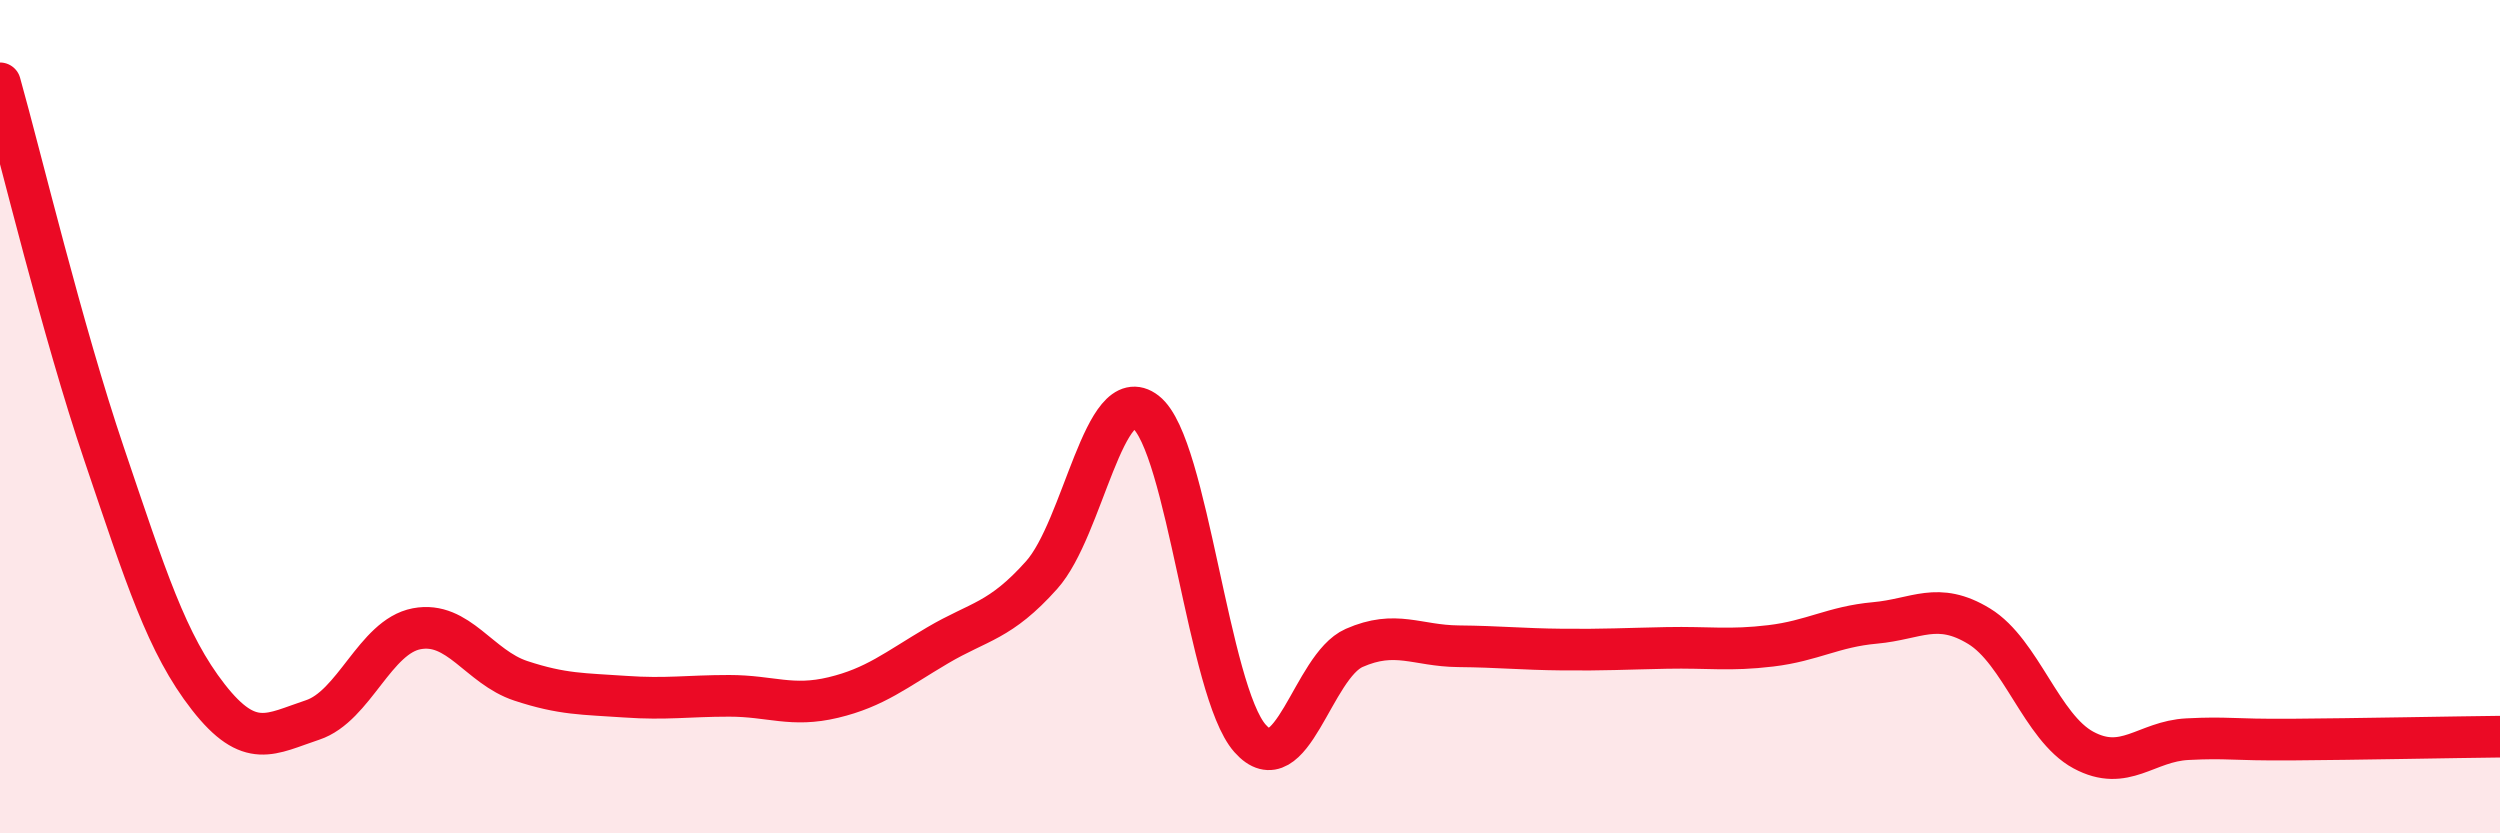
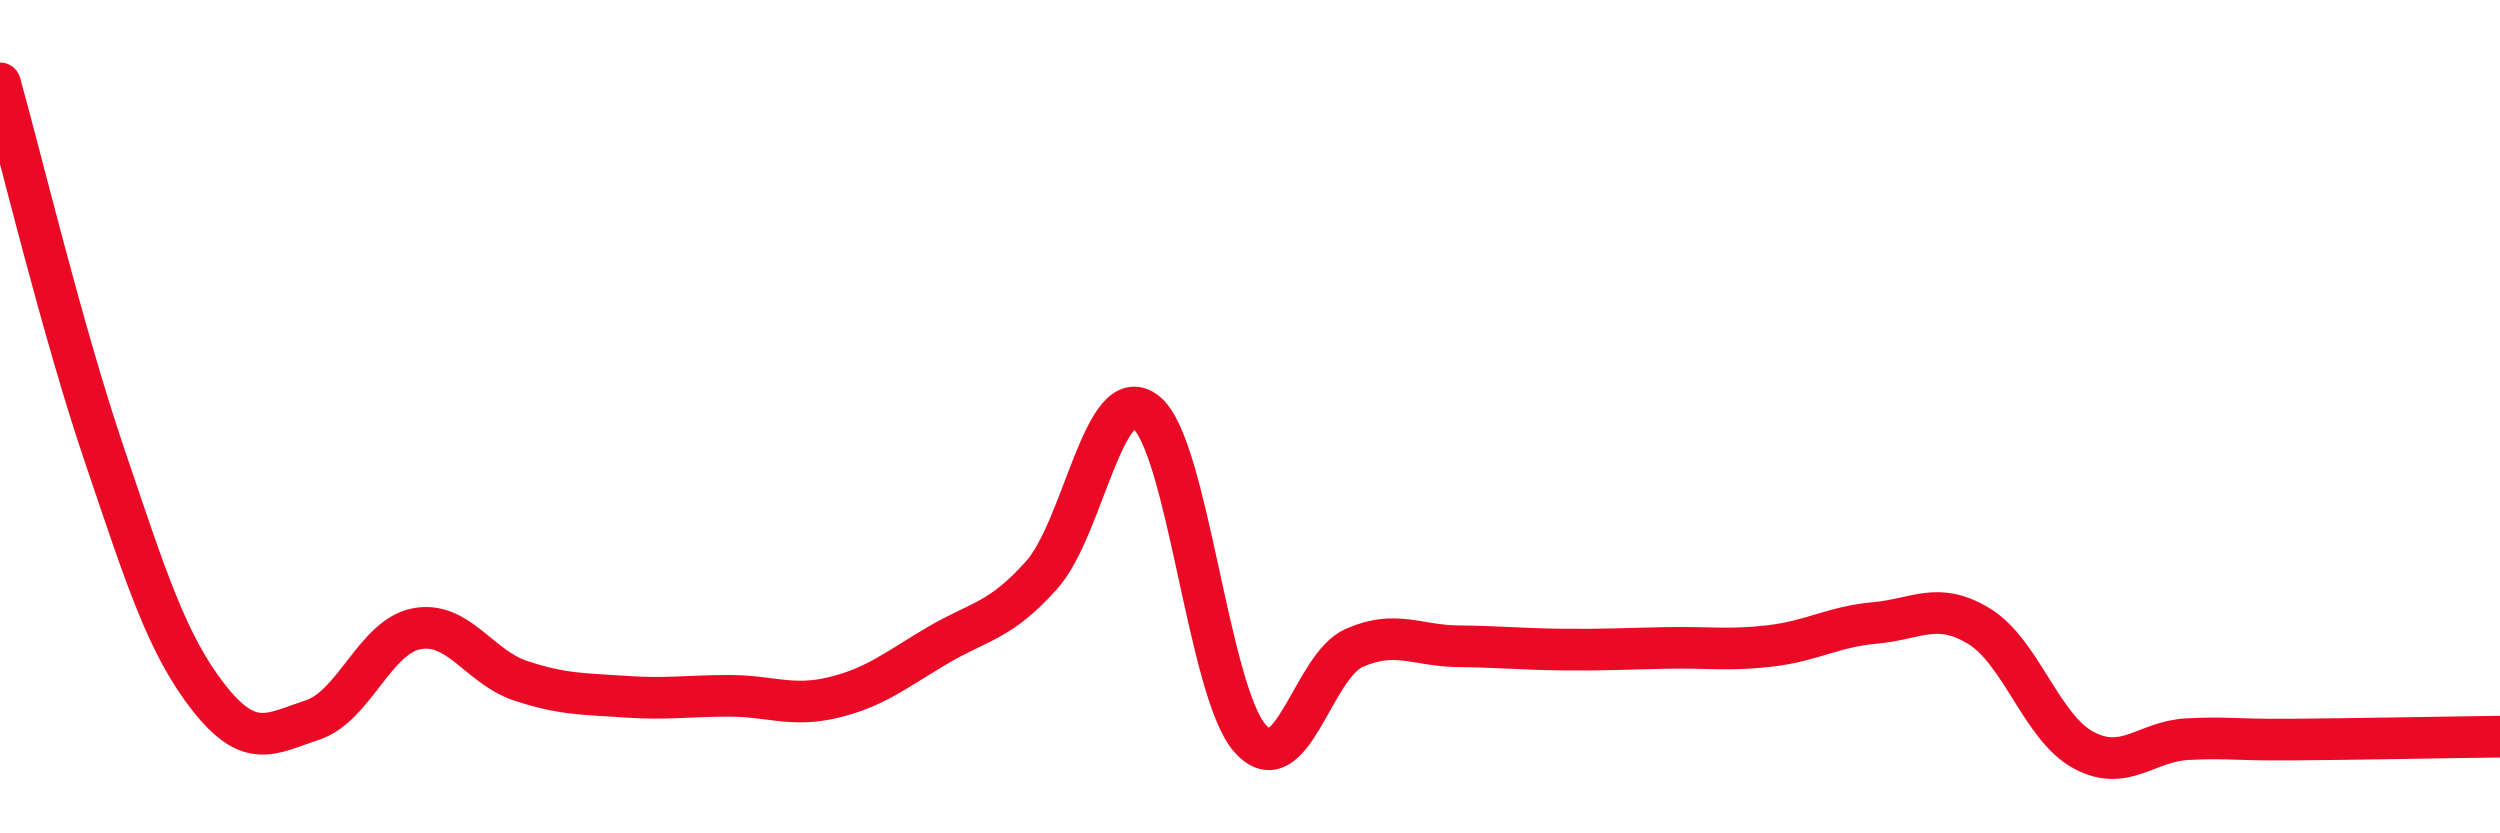
<svg xmlns="http://www.w3.org/2000/svg" width="60" height="20" viewBox="0 0 60 20">
-   <path d="M 0,2 C 0.5,3.78 1.5,7.95 2.5,10.9 C 3.5,13.85 4,15.45 5,16.73 C 6,18.01 6.5,17.61 7.5,17.28 C 8.5,16.95 9,15.28 10,15.09 C 11,14.9 11.5,16.01 12.5,16.34 C 13.5,16.67 14,16.65 15,16.72 C 16,16.79 16.5,16.7 17.5,16.7 C 18.5,16.7 19,16.98 20,16.74 C 21,16.5 21.5,16.08 22.5,15.49 C 23.5,14.9 24,14.92 25,13.8 C 26,12.68 26.5,9.11 27.5,9.89 C 28.5,10.67 29,16.59 30,17.72 C 31,18.85 31.5,15.99 32.5,15.55 C 33.5,15.11 34,15.5 35,15.51 C 36,15.52 36.5,15.58 37.5,15.59 C 38.5,15.6 39,15.57 40,15.55 C 41,15.53 41.5,15.62 42.5,15.5 C 43.5,15.38 44,15.04 45,14.95 C 46,14.86 46.5,14.42 47.5,15.03 C 48.5,15.64 49,17.46 50,18 C 51,18.54 51.5,17.79 52.5,17.74 C 53.5,17.69 53.5,17.76 55,17.75 C 56.5,17.74 59,17.69 60,17.68L60 20L0 20Z" fill="#EB0A25" opacity="0.1" stroke-linecap="round" stroke-linejoin="round" />
  <path d="M 0,2 C 0.5,3.78 1.5,7.95 2.5,10.9 C 3.5,13.85 4,15.45 5,16.73 C 6,18.01 6.5,17.61 7.5,17.28 C 8.5,16.95 9,15.28 10,15.09 C 11,14.9 11.5,16.01 12.5,16.34 C 13.5,16.67 14,16.65 15,16.72 C 16,16.79 16.5,16.7 17.5,16.7 C 18.5,16.7 19,16.98 20,16.74 C 21,16.5 21.5,16.08 22.5,15.49 C 23.5,14.9 24,14.92 25,13.8 C 26,12.68 26.5,9.11 27.5,9.89 C 28.5,10.67 29,16.59 30,17.72 C 31,18.85 31.5,15.99 32.5,15.55 C 33.5,15.11 34,15.5 35,15.51 C 36,15.52 36.5,15.58 37.5,15.59 C 38.5,15.6 39,15.57 40,15.55 C 41,15.53 41.5,15.62 42.5,15.5 C 43.5,15.38 44,15.04 45,14.95 C 46,14.86 46.5,14.42 47.5,15.03 C 48.5,15.64 49,17.46 50,18 C 51,18.54 51.5,17.79 52.5,17.74 C 53.5,17.69 53.5,17.76 55,17.75 C 56.5,17.74 59,17.69 60,17.68" stroke="#EB0A25" stroke-width="1" fill="none" stroke-linecap="round" stroke-linejoin="round" />
</svg>